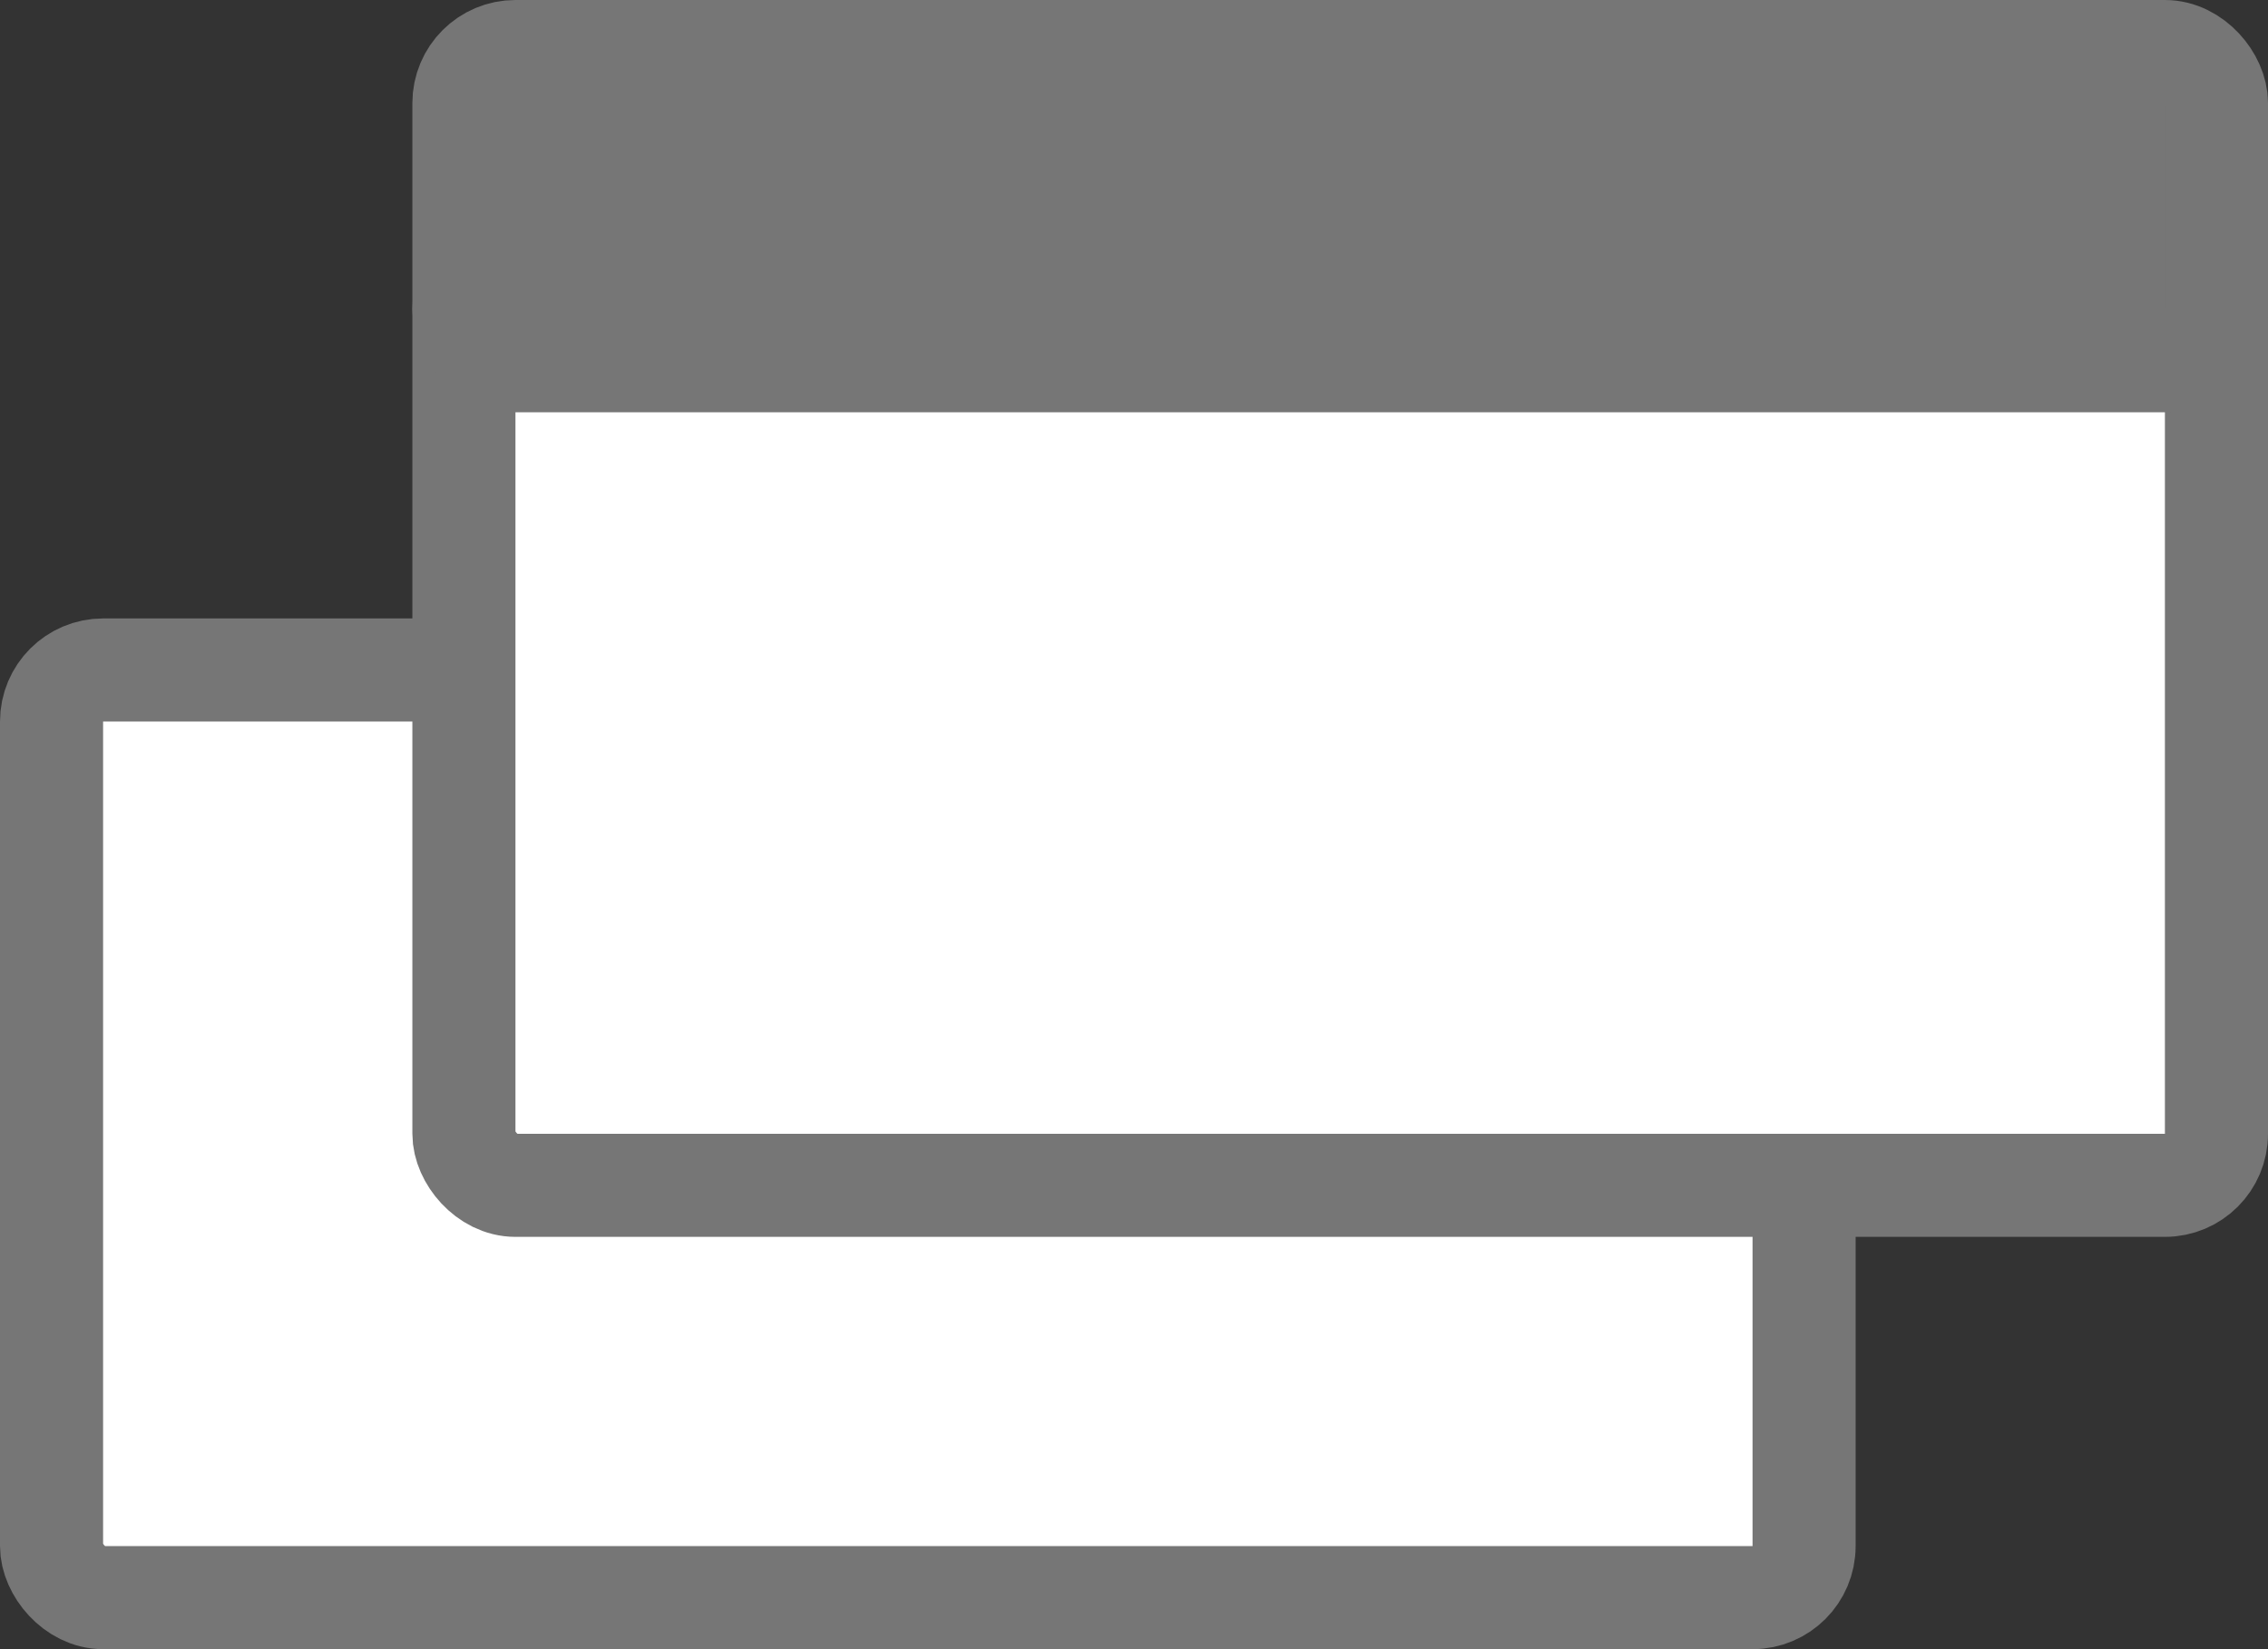
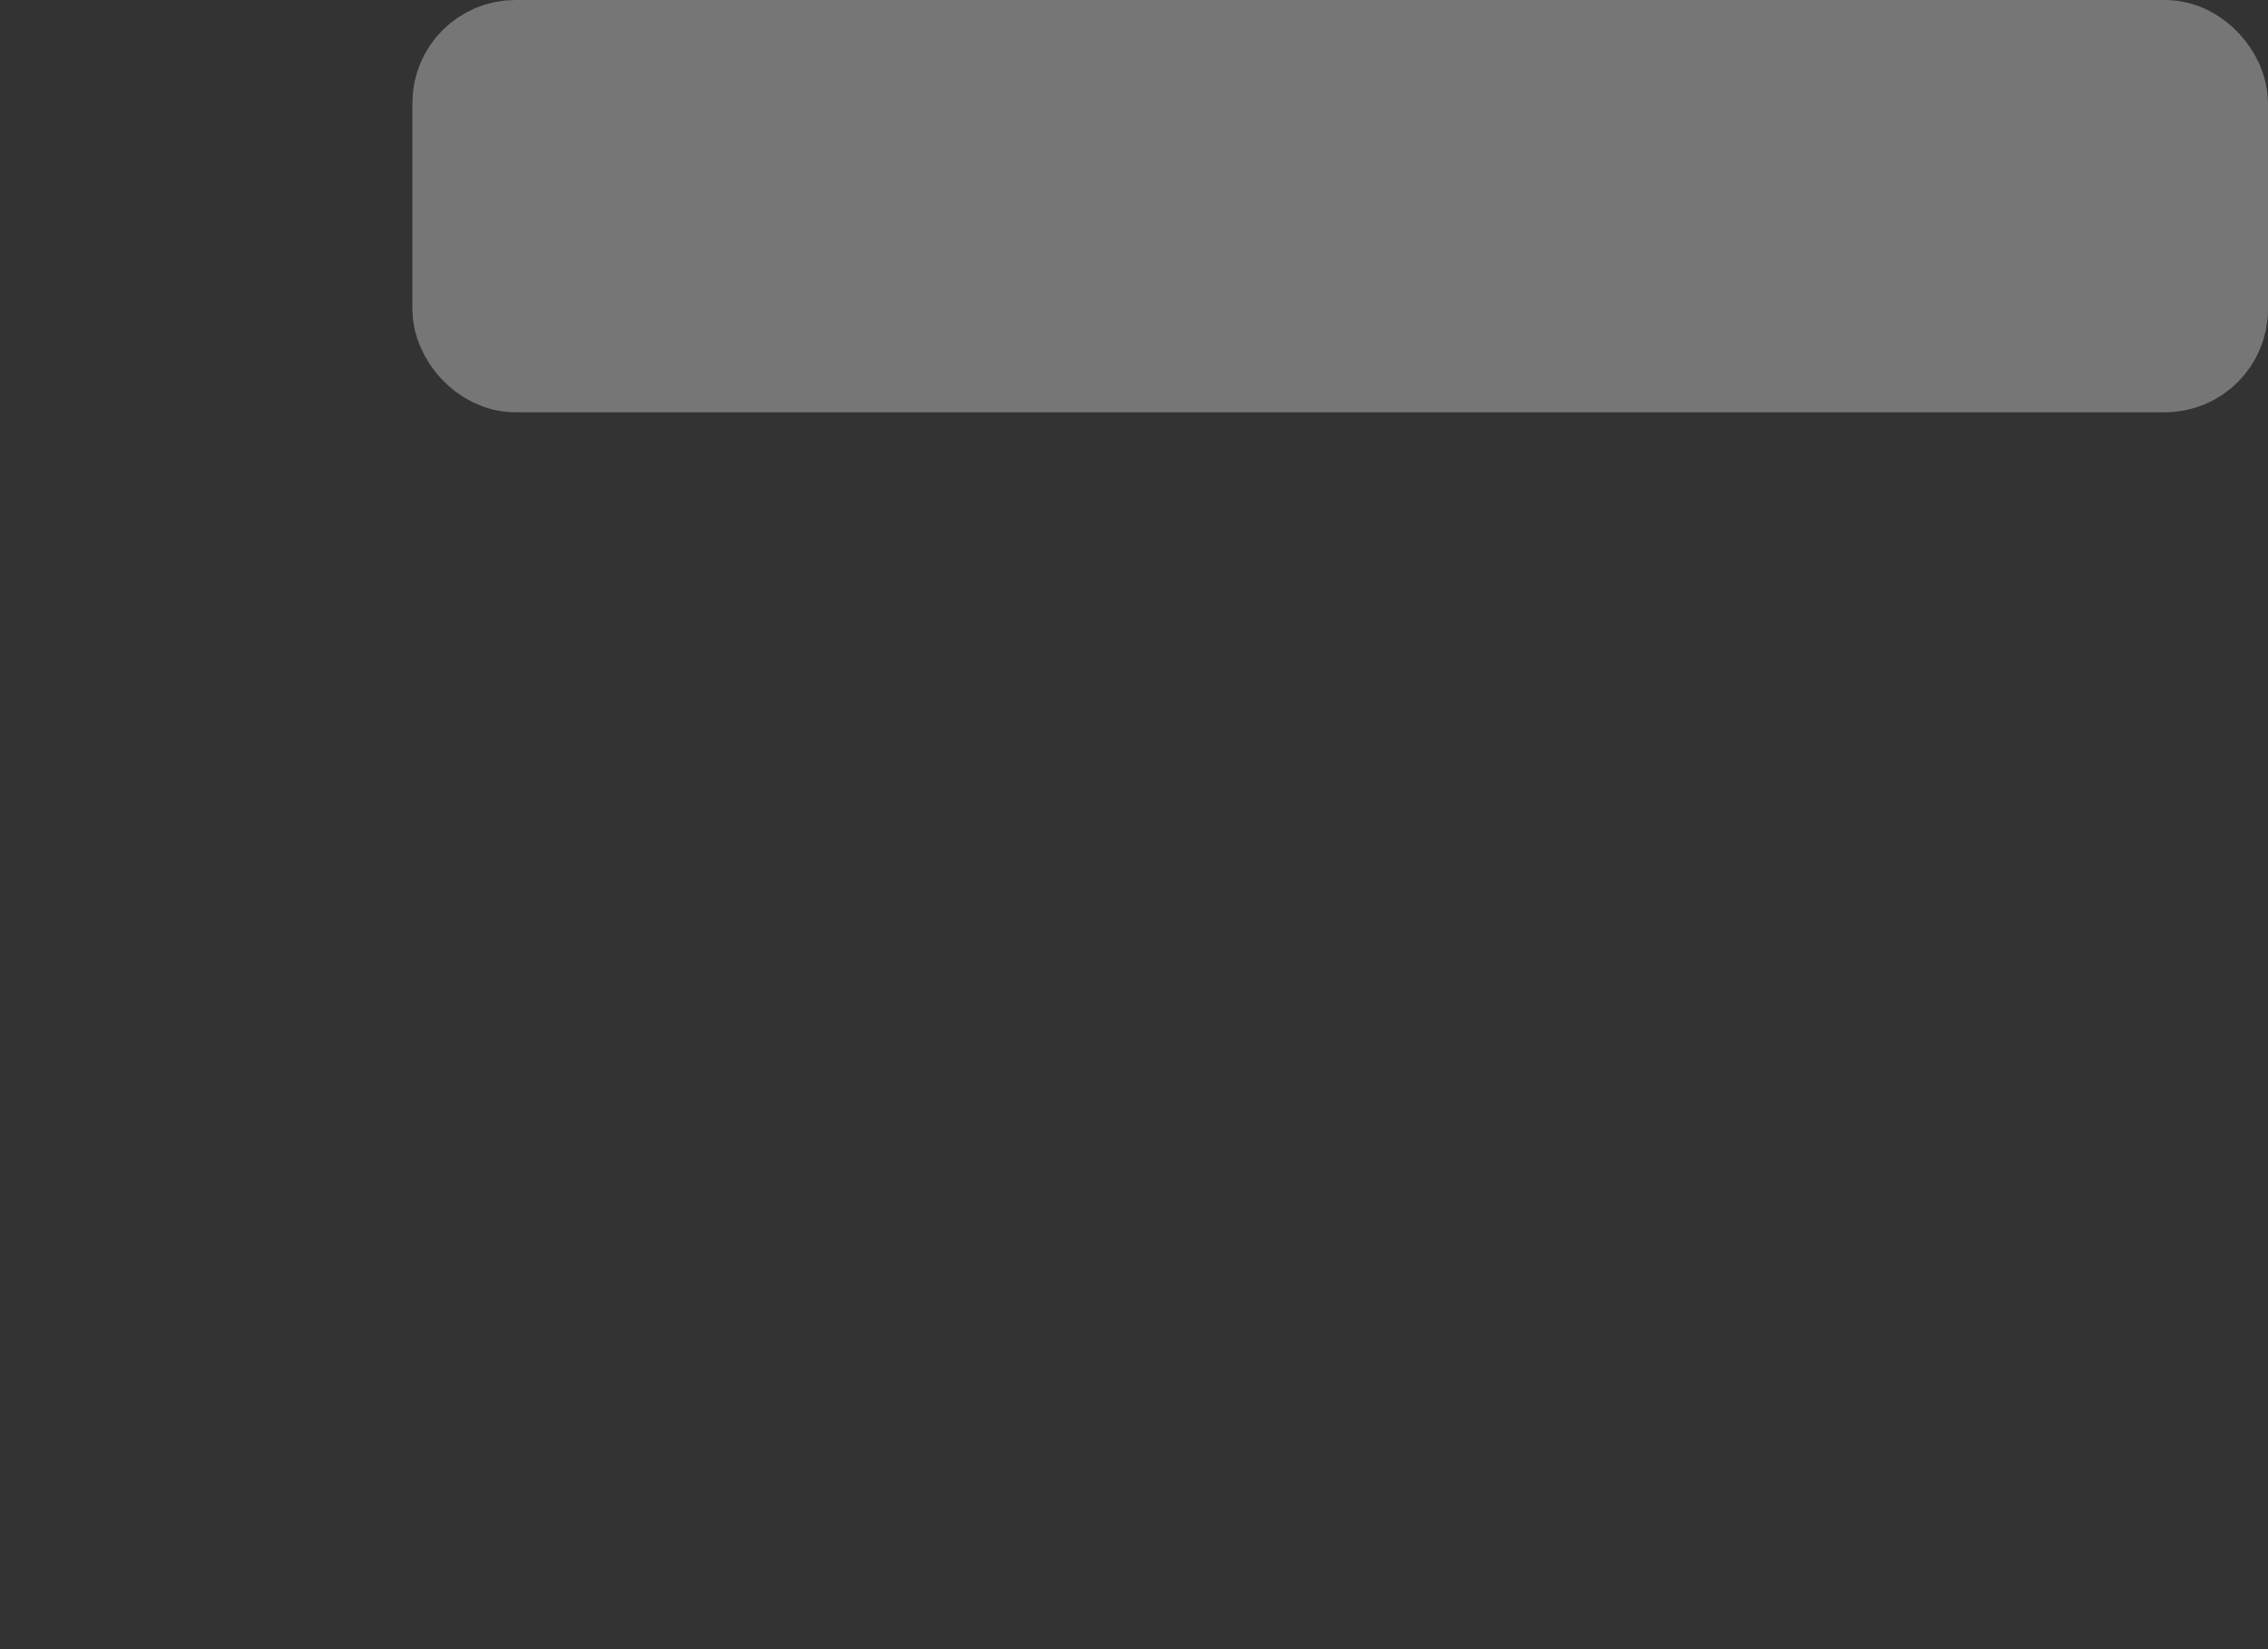
<svg xmlns="http://www.w3.org/2000/svg" width="22" height="16" fill="none">
  <rect width="100%" height="100%" fill="#333333" stroke="none" />
-   <rect x=".5" y="6.5" width="17" height="9" rx=".5" fill="#fff" stroke="#767676" />
-   <rect x="4.5" y="2.5" width="17" height="9" rx=".5" fill="#fff" stroke="#767676" />
  <rect x="4.5" y=".5" width="17" height="3" rx=".5" fill="#767676" stroke="#767676" />
</svg>